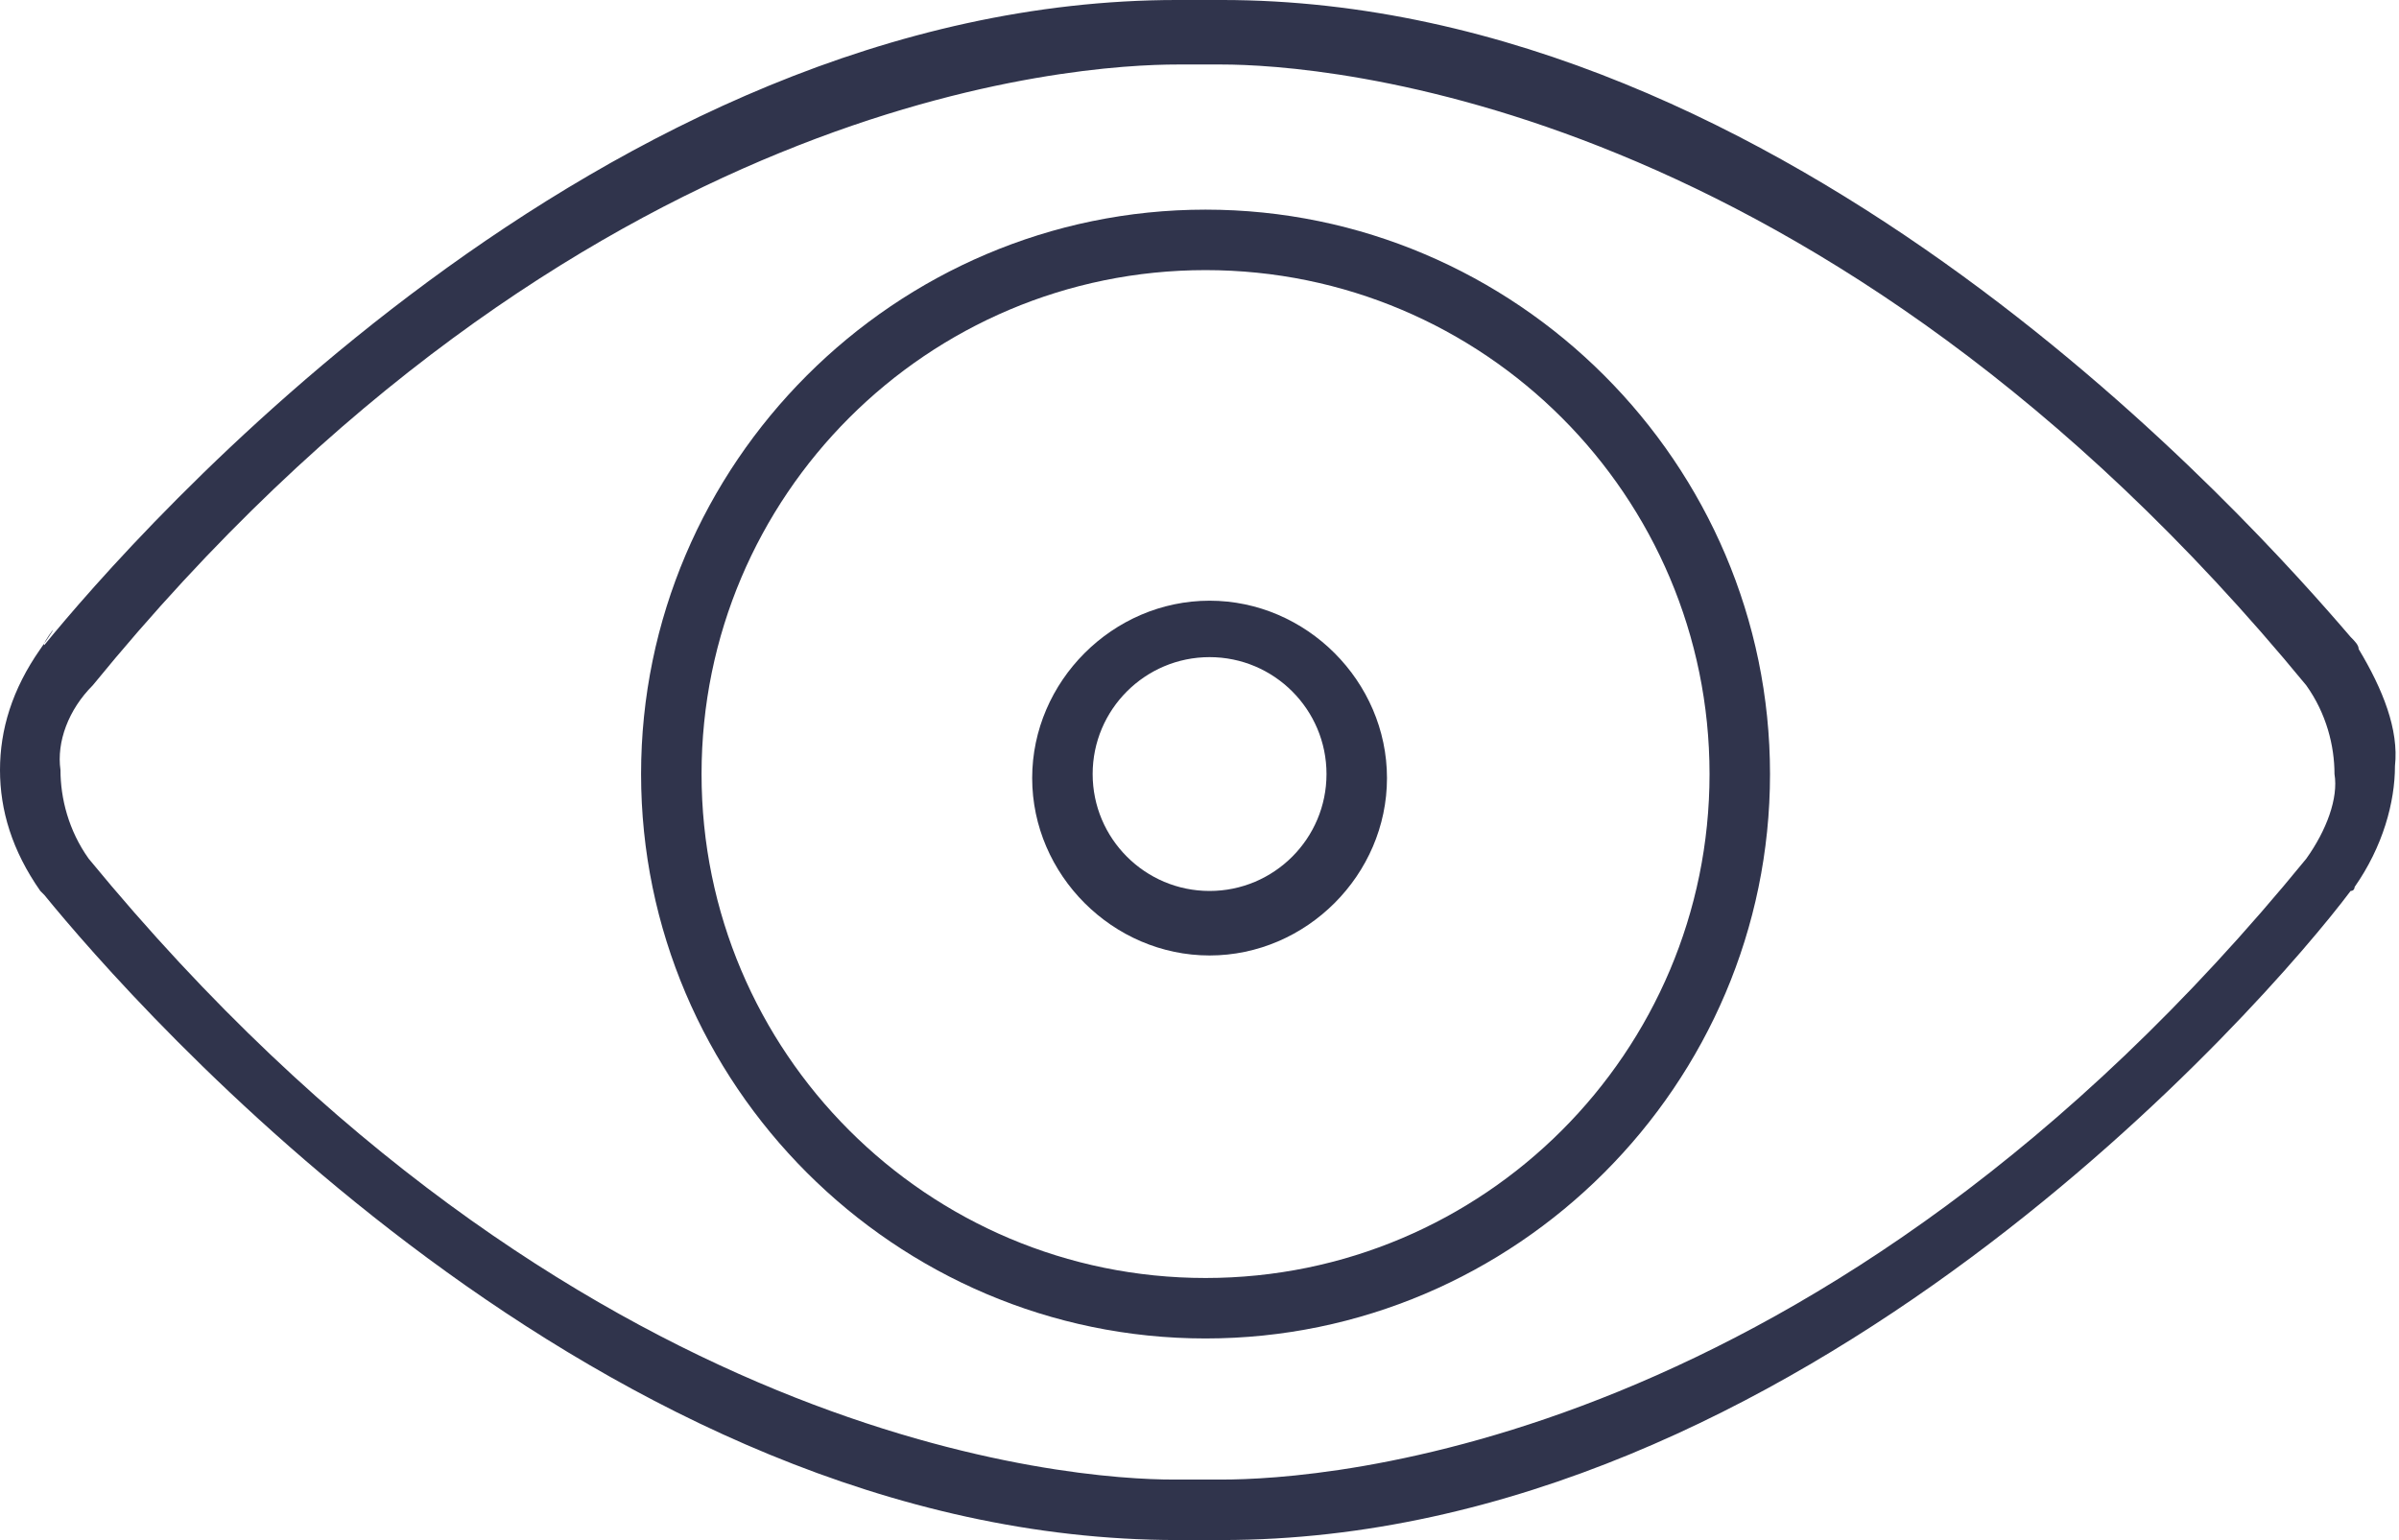
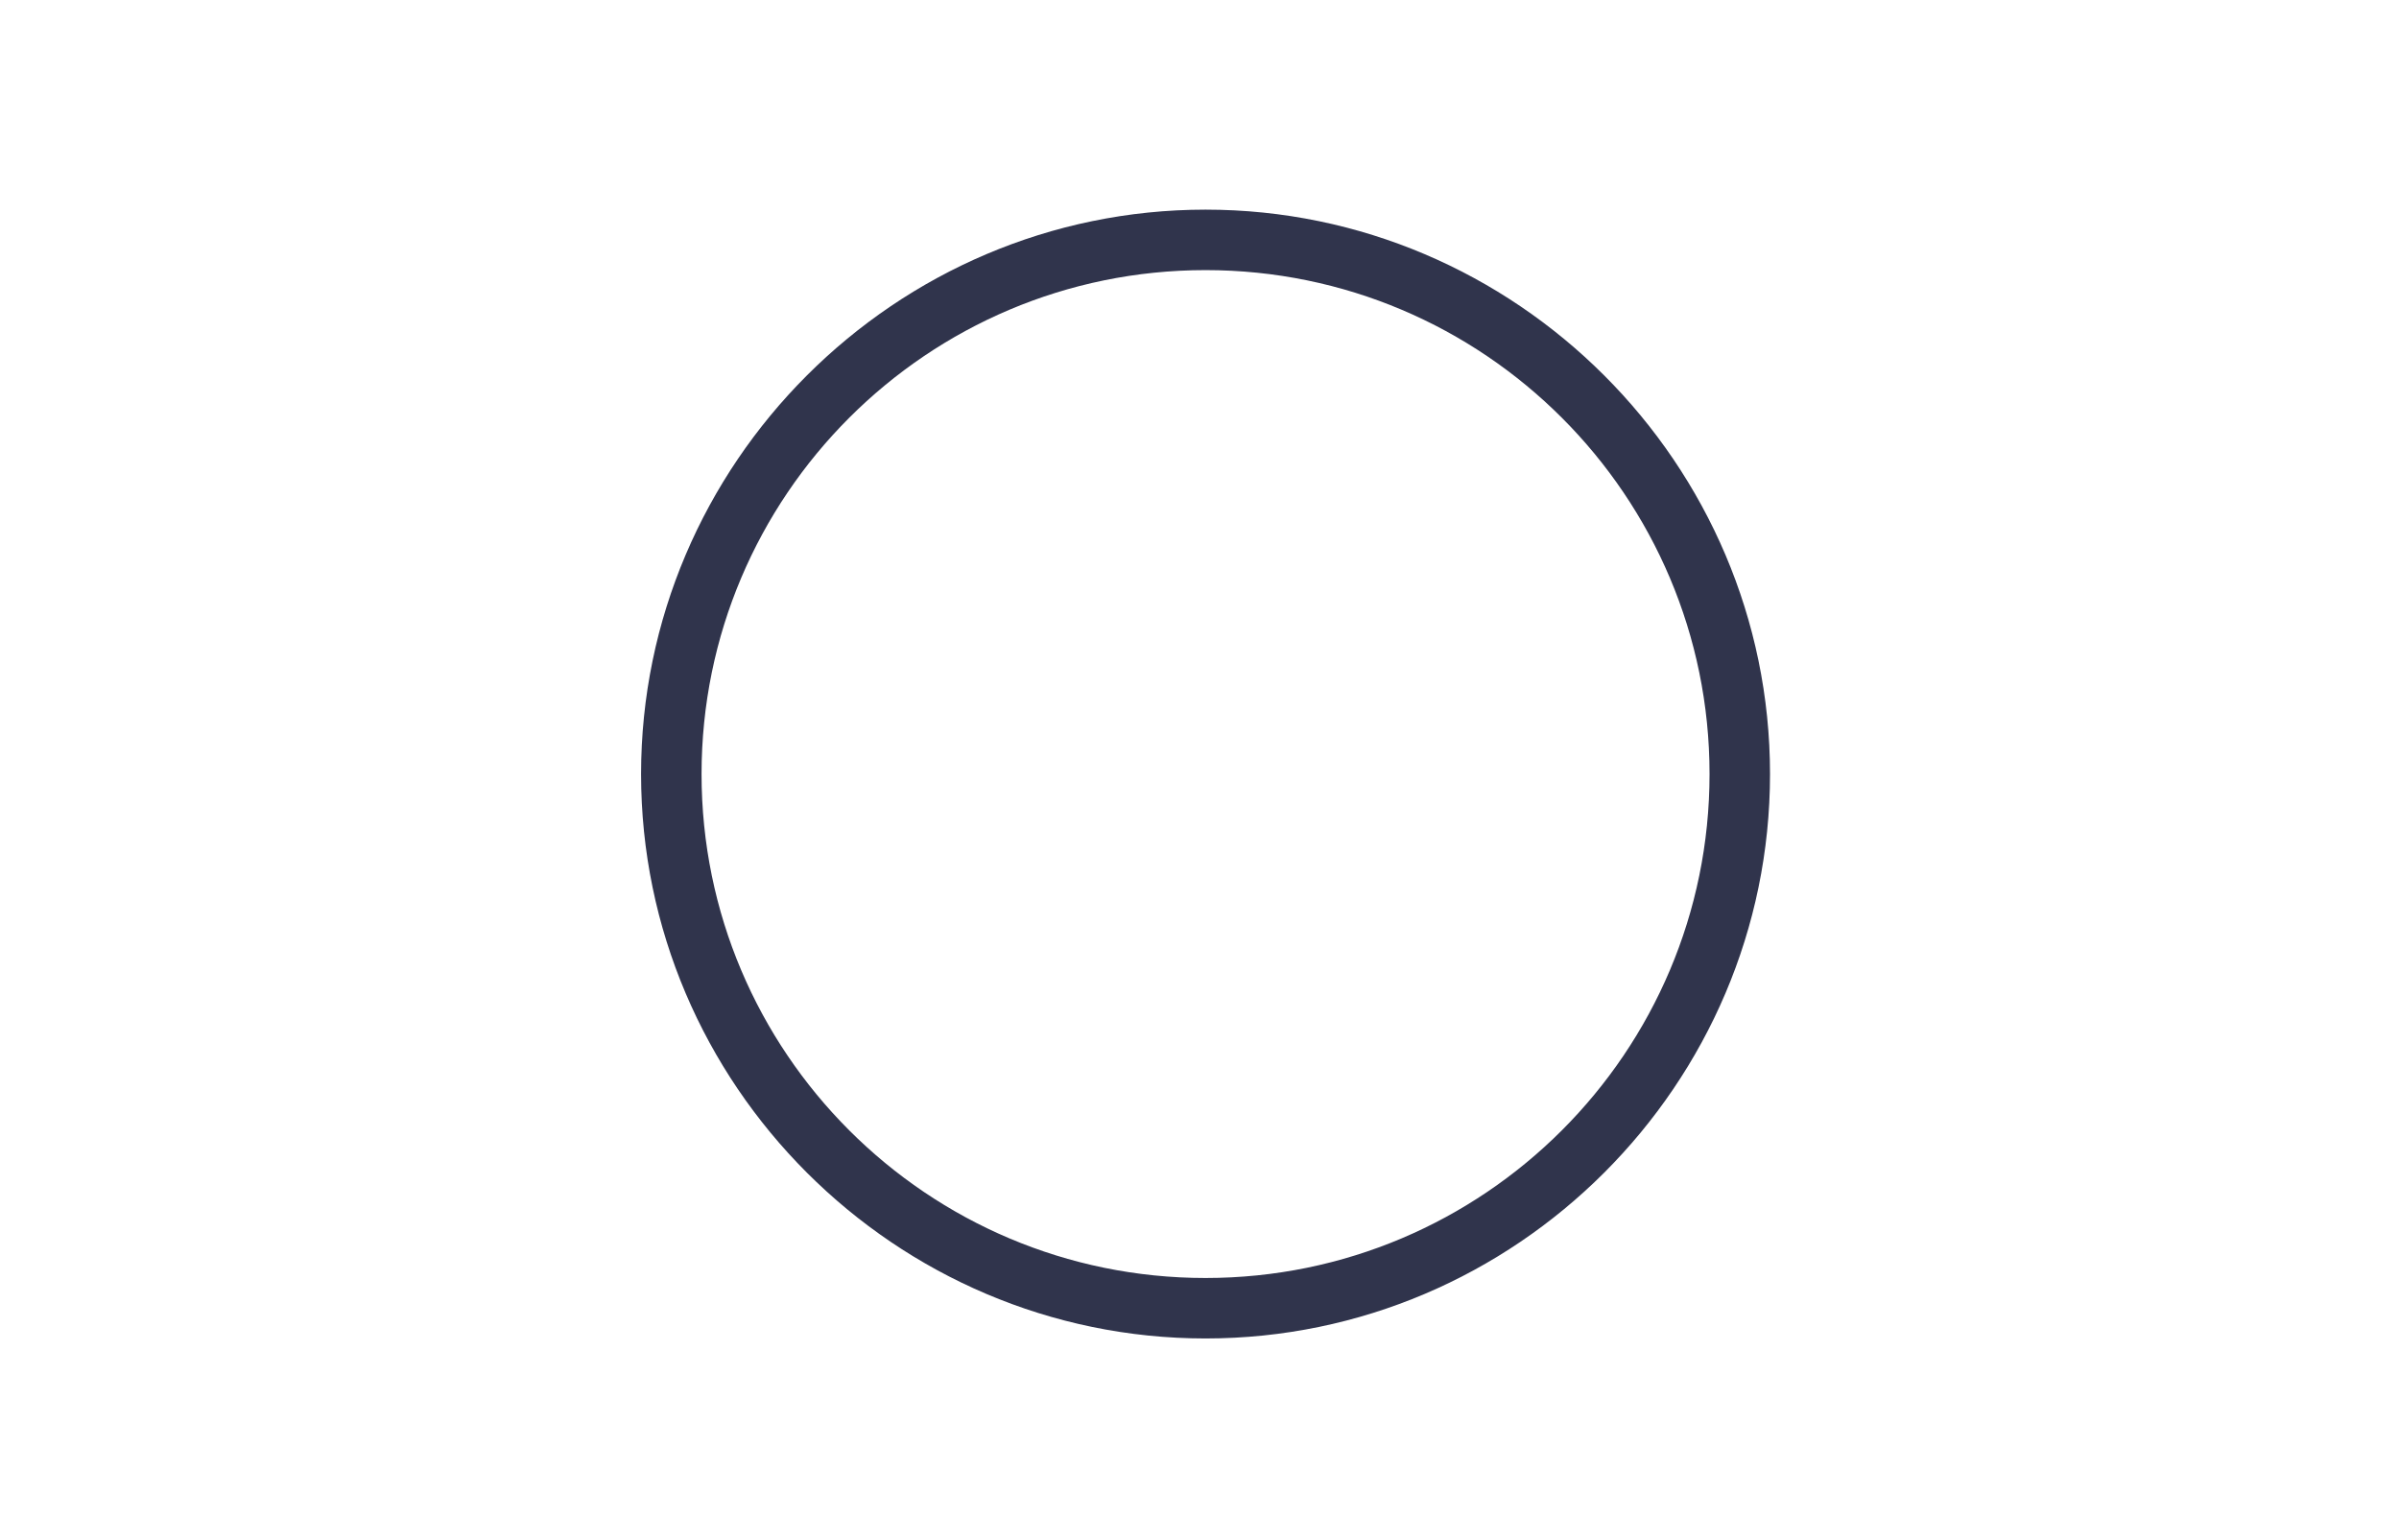
<svg xmlns="http://www.w3.org/2000/svg" enable-background="new 0 0 60 60" fill="#30344c" height="38.2" preserveAspectRatio="xMidYMid meet" version="1" viewBox="0.3 10.9 59.5 38.2" width="59.5" zoomAndPan="magnify">
  <g id="change1_1">
-     <path d="m30.6 49.1h-0.6-0.5c-14.3 0-25.9-13.3-28.1-16l-0.1-0.1c-0.7-1-1-2-1-3s0.3-2 1-3 0-0.1 0.1-0.1c2.2-2.7 13.8-16 28.1-16h1.1c14.1 0 25.6 13 28 15.8 0.1 0.1 0.2 0.2 0.2 0.3 0.6 1 1 2 0.9 2.9 0 0.9-0.3 2-1 3 0 0 0 0.1-0.1 0.1-2.1 2.8-13.7 16.1-28 16.1zm-0.6-1.5h0.6c2.4 0 14.9-0.7 26.9-15.4 0.5-0.7 0.8-1.5 0.7-2.1 0-0.7-0.2-1.5-0.7-2.2-12-14.6-24.5-15.4-26.9-15.4h-0.5-0.6c-2.4 0-14.9 0.7-26.9 15.4-0.6 0.6-0.9 1.4-0.8 2.1 0 0.7 0.2 1.5 0.7 2.2 12 14.6 24.5 15.4 26.9 15.4z" fill="inherit" />
-   </g>
+     </g>
  <g id="change1_2">
    <path d="m30.2 44.1c-7.7 0-14-6.3-14-14s6.3-14 14-14 14 6.3 14 14-6.3 14-14 14zm0-26.5c-6.9 0-12.5 5.6-12.5 12.5s5.6 12.5 12.5 12.5 12.5-5.6 12.5-12.5-5.6-12.5-12.5-12.5z" fill="inherit" />
  </g>
  <g id="change1_3">
-     <path d="m30.3 34.6c-2.4 0-4.4-2-4.4-4.4s2-4.4 4.4-4.4 4.4 2 4.4 4.4-2 4.4-4.4 4.4zm0-7.4c-1.6 0-2.9 1.3-2.9 2.9s1.3 2.9 2.9 2.9 2.9-1.3 2.9-2.9-1.3-2.9-2.9-2.9z" fill="inherit" />
-   </g>
+     </g>
</svg>